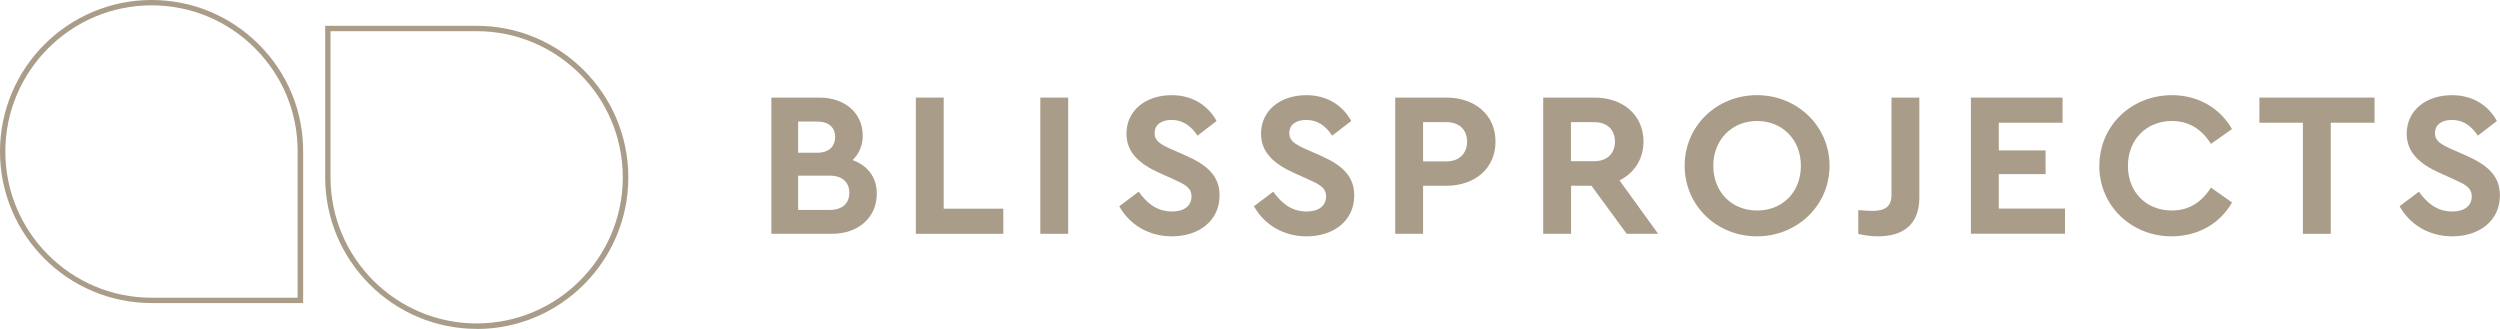
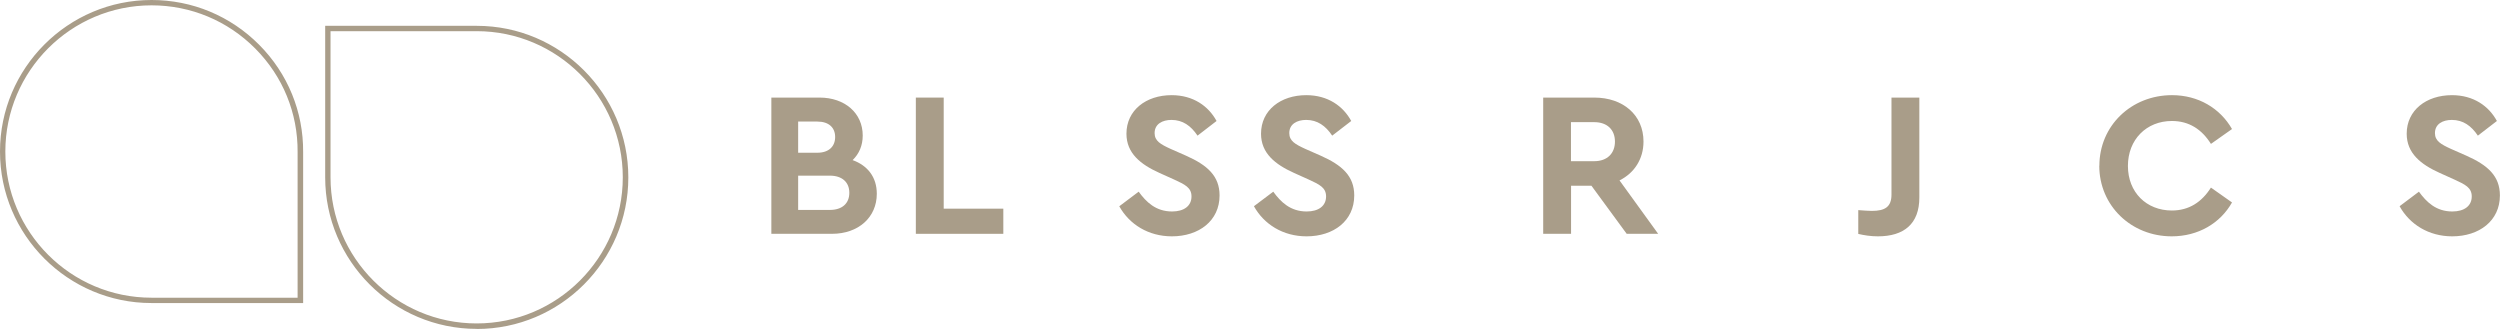
<svg xmlns="http://www.w3.org/2000/svg" id="Layer_1" data-name="Layer 1" width="257.47" height="33.87" viewBox="0 0 257.47 33.87">
  <path d="m49.1,33.87c-8.61,0-15.61-7-15.61-15.61V2.66h15.61c8.61,0,15.61,7,15.61,15.61s-7,15.61-15.61,15.61ZM34.04,3.21v15.05c0,8.3,6.75,15.05,15.05,15.05s15.05-6.75,15.05-15.05-6.75-15.05-15.05-15.05h-15.05Zm-2.83,28h-15.61C7,31.21,0,24.21,0,15.61S7,0,15.61,0c4.19,0,8.13,1.64,11.09,4.62,2.94,2.96,4.55,6.89,4.52,11.05v15.55ZM15.61.55C7.31.55.55,7.31.55,15.61s6.75,15.05,15.05,15.05h15.05v-15c.03-4.02-1.52-7.8-4.36-10.66C23.45,2.14,19.65.55,15.61.55Z" fill="#a99d89" stroke-width="0" />
  <g>
    <g>
      <path d="m90.3,19.96c0,2.42-1.89,4.12-4.61,4.12h-6.25v-14.03h4.97c2.59,0,4.44,1.59,4.44,3.91,0,1.04-.38,1.89-1.04,2.53,1.53.55,2.49,1.74,2.49,3.46Zm-8.1-7.44v3.21h1.98c1.19,0,1.83-.66,1.83-1.62s-.64-1.59-1.83-1.59h-1.98Zm5.27,7.33c0-1.08-.74-1.76-2-1.76h-3.27v3.53h3.27c1.25,0,2-.66,2-1.76Z" fill="#a99d89" stroke-width="0" />
      <path d="m94.32,10.05h2.87v11.44h6.14v2.59h-9.01v-14.03Z" fill="#a99d89" stroke-width="0" />
-       <path d="m107.14,10.05h2.87v14.03h-2.87v-14.03Z" fill="#a99d89" stroke-width="0" />
    </g>
    <g>
      <path d="m115.29,21.23l1.98-1.49c.77,1.06,1.76,2.04,3.44,2.04,1.23,0,2-.57,2-1.55,0-.91-.68-1.23-1.79-1.74l-1.51-.68c-1.93-.87-3.4-2.02-3.4-4.04,0-2.42,2.02-3.97,4.65-3.97,2.23,0,3.8,1.13,4.63,2.66l-1.96,1.51c-.68-1.02-1.53-1.62-2.68-1.62-.94,0-1.74.42-1.74,1.36,0,.81.62,1.15,1.64,1.62l1.59.7c2.21.98,3.46,2.1,3.46,4.1,0,2.61-2.13,4.21-4.91,4.21-2.42,0-4.38-1.23-5.42-3.1Z" fill="#a99d89" stroke-width="0" />
    </g>
    <g>
      <path d="m129.15,21.23l1.98-1.49c.77,1.06,1.76,2.04,3.44,2.04,1.23,0,2-.57,2-1.55,0-.91-.68-1.23-1.79-1.74l-1.51-.68c-1.93-.87-3.4-2.02-3.4-4.04,0-2.42,2.02-3.97,4.66-3.97,2.23,0,3.8,1.13,4.63,2.66l-1.96,1.51c-.68-1.02-1.53-1.62-2.68-1.62-.94,0-1.74.42-1.74,1.36,0,.81.62,1.15,1.64,1.62l1.59.7c2.21.98,3.46,2.1,3.46,4.1,0,2.61-2.12,4.21-4.91,4.21-2.42,0-4.38-1.23-5.42-3.1Z" fill="#a99d89" stroke-width="0" />
-       <path d="m143.69,10.05h5.27c2.95,0,5.06,1.79,5.06,4.53s-2.1,4.55-5.06,4.55h-2.4v4.95h-2.87v-14.03Zm5.27,6.57c1.34,0,2.13-.83,2.13-2.04s-.79-2-2.13-2h-2.4v4.04h2.4Z" fill="#a99d89" stroke-width="0" />
    </g>
    <g>
      <path d="m167.53,24.08l-3.63-4.95h-2.1v4.95h-2.87v-14.03h5.27c2.95,0,5.06,1.79,5.06,4.53,0,1.81-.96,3.25-2.47,4l3.98,5.5h-3.23Zm-5.74-7.48h2.4c1.34,0,2.13-.81,2.13-2.02s-.79-2-2.13-2h-2.4v4.02Z" fill="#a99d89" stroke-width="0" />
    </g>
    <g>
-       <path d="m173.5,17.07c0-4.12,3.32-7.27,7.44-7.27s7.48,3.15,7.48,7.27-3.36,7.27-7.48,7.27-7.44-3.15-7.44-7.27Zm11.97,0c0-2.7-1.93-4.61-4.51-4.61s-4.51,1.91-4.51,4.61,1.89,4.61,4.51,4.61,4.51-1.89,4.51-4.61Z" fill="#a99d89" stroke-width="0" />
-     </g>
+       </g>
    <g>
      <path d="m191.38,24.08v-2.44c.57.04,1.04.08,1.4.08,1.36,0,2.02-.42,2.02-1.68v-9.99h2.87v10.29c0,2.72-1.59,4-4.27,4-.74,0-1.42-.11-2.02-.25Z" fill="#a99d89" stroke-width="0" />
    </g>
    <g>
-       <path d="m202.98,10.05h9.44v2.59h-6.57v2.85h4.82v2.44h-4.82v3.55h6.82v2.59h-9.69v-14.03Z" fill="#a99d89" stroke-width="0" />
-     </g>
+       </g>
    <g>
      <path d="m216.21,17.07c0-4.12,3.29-7.27,7.48-7.27,2.7,0,4.95,1.34,6.18,3.49l-2.17,1.53c-.93-1.49-2.25-2.36-4.02-2.36-2.62,0-4.53,1.91-4.53,4.63s1.91,4.59,4.53,4.59c1.76,0,3.08-.87,4.02-2.36l2.17,1.53c-1.21,2.15-3.49,3.49-6.21,3.49-4.17,0-7.46-3.15-7.46-7.27Z" fill="#a99d89" stroke-width="0" />
-       <path d="m237.17,12.64h-4.48v-2.59h11.86v2.59h-4.51v11.44h-2.87v-11.44Z" fill="#a99d89" stroke-width="0" />
      <path d="m247.14,21.23l1.98-1.49c.77,1.06,1.76,2.04,3.44,2.04,1.23,0,2-.57,2-1.55,0-.91-.68-1.23-1.79-1.74l-1.51-.68c-1.93-.87-3.4-2.02-3.4-4.04,0-2.42,2.02-3.97,4.66-3.97,2.23,0,3.8,1.13,4.63,2.66l-1.96,1.51c-.68-1.02-1.53-1.62-2.68-1.62-.94,0-1.74.42-1.74,1.36,0,.81.62,1.15,1.64,1.62l1.59.7c2.21.98,3.46,2.1,3.46,4.1,0,2.61-2.13,4.21-4.91,4.21-2.42,0-4.38-1.23-5.42-3.1Z" fill="#a99d89" stroke-width="0" />
    </g>
  </g>
</svg>